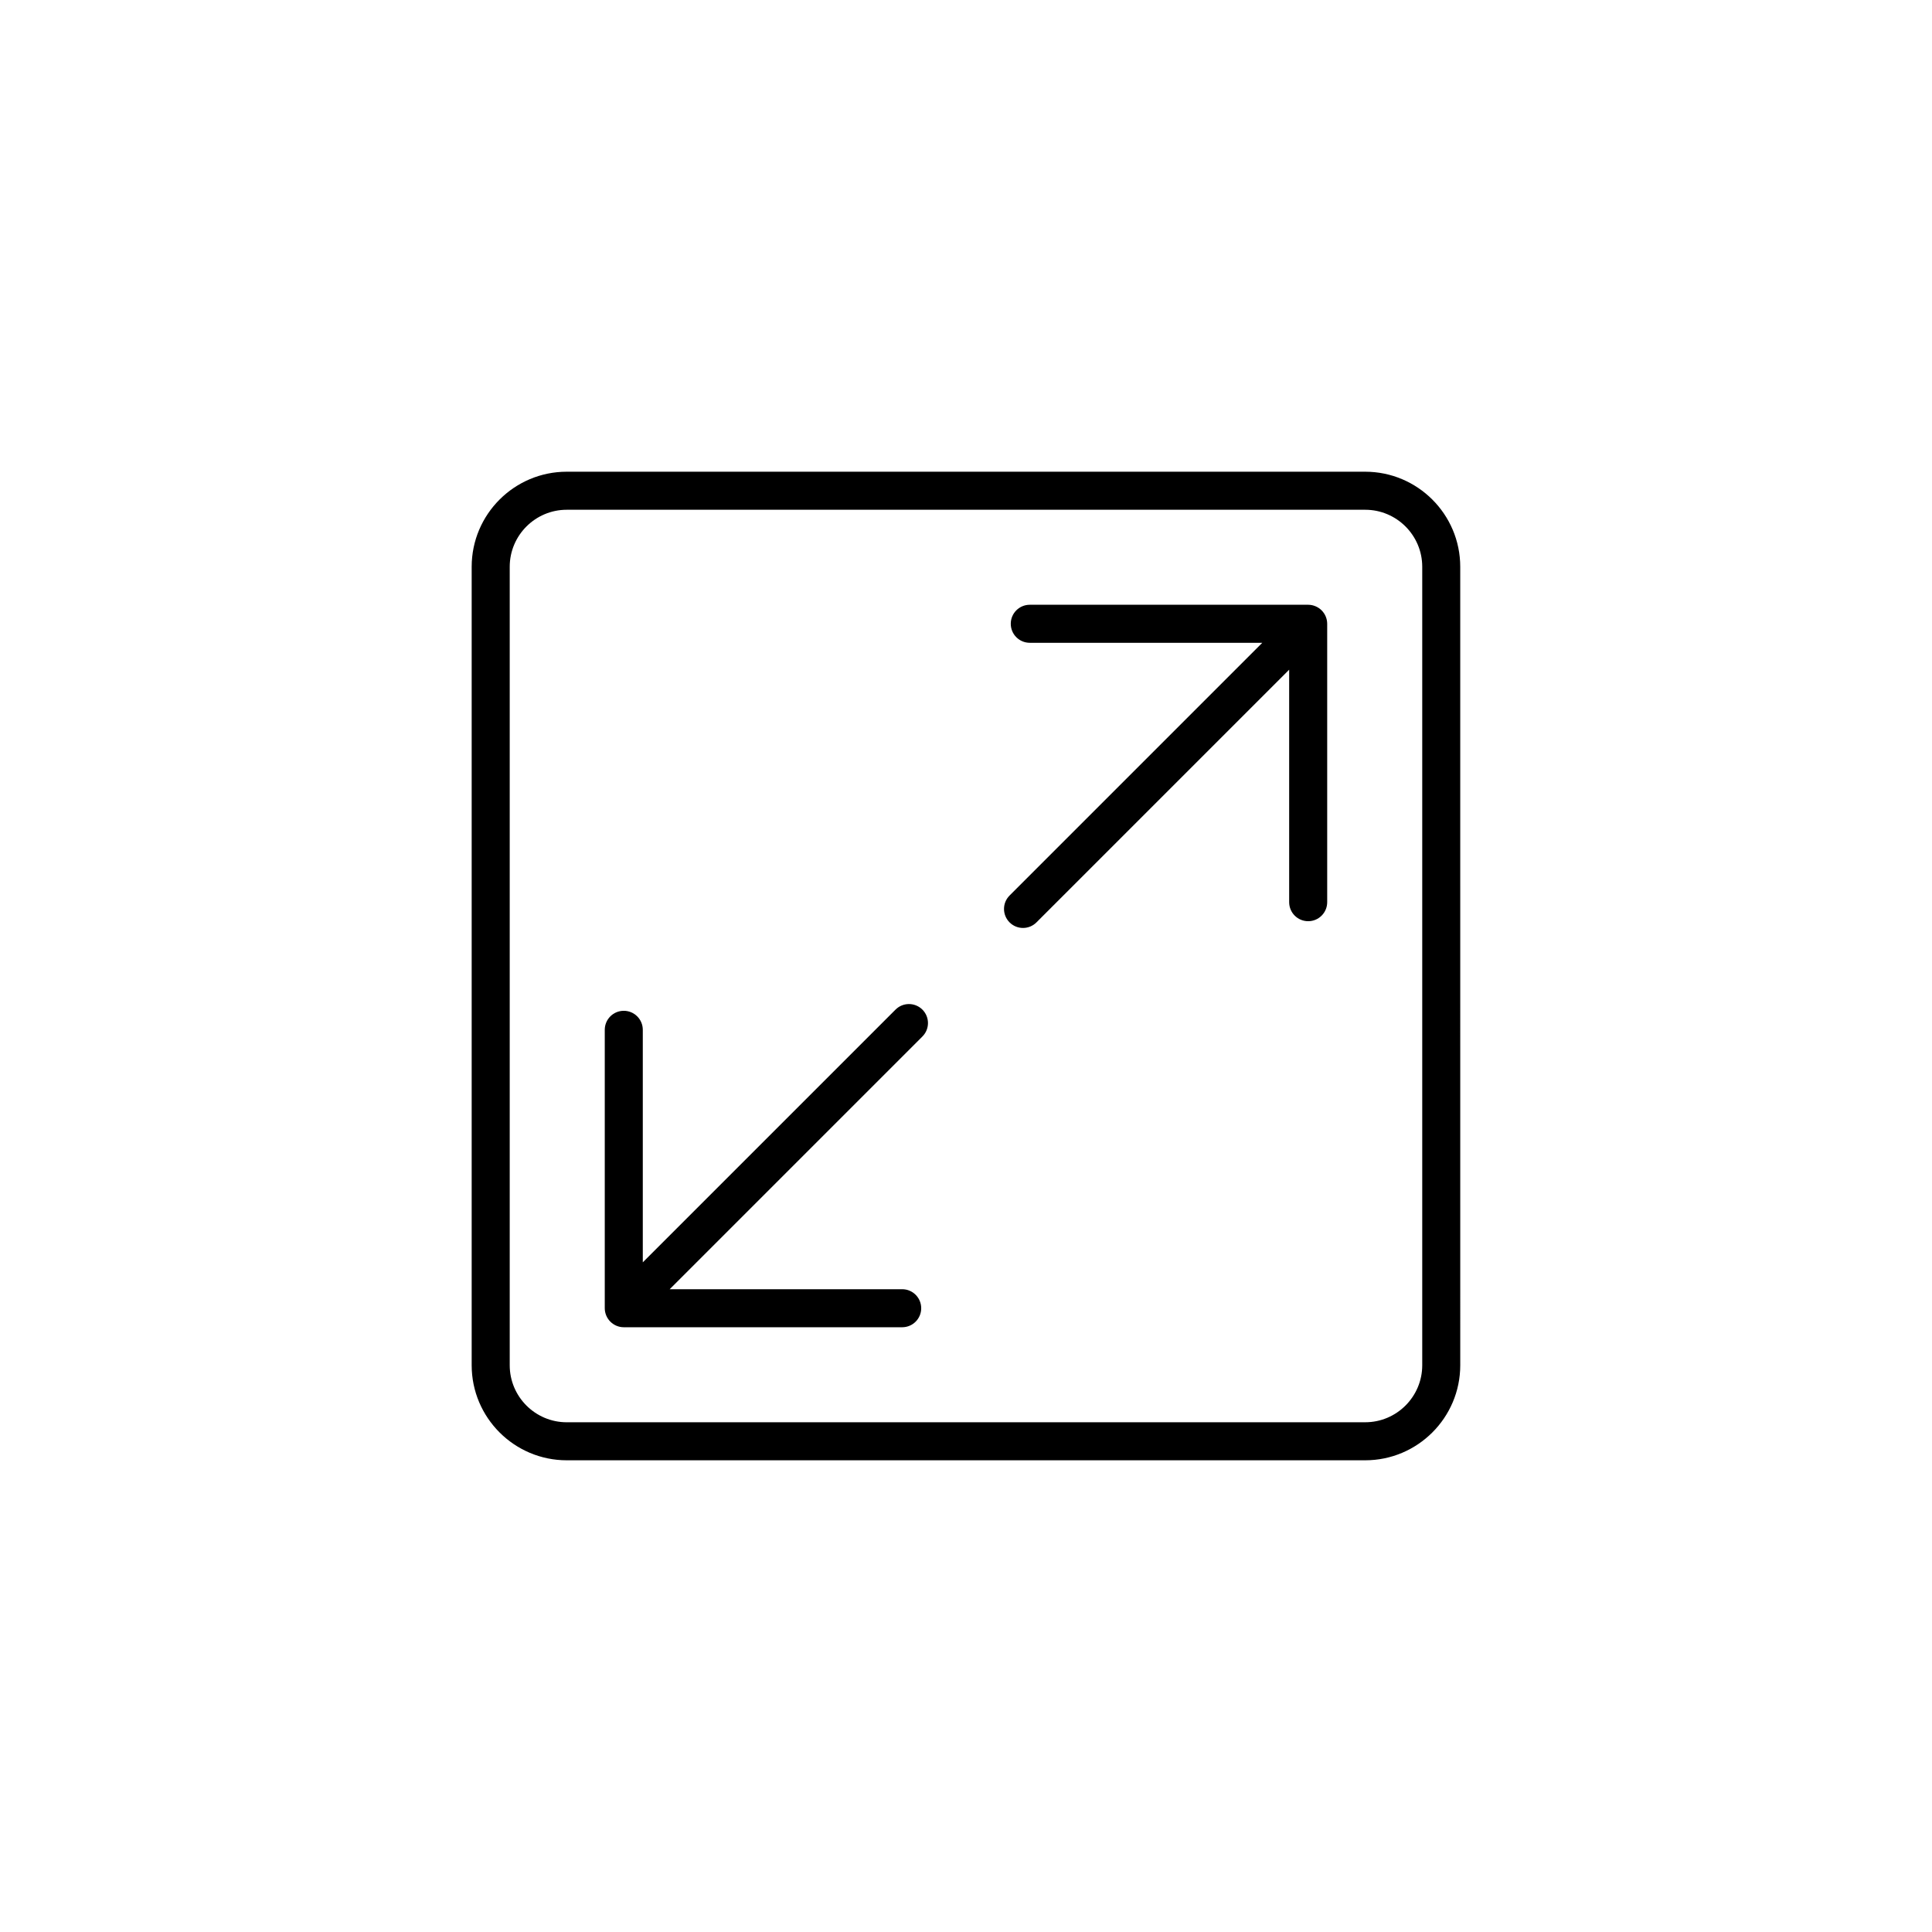
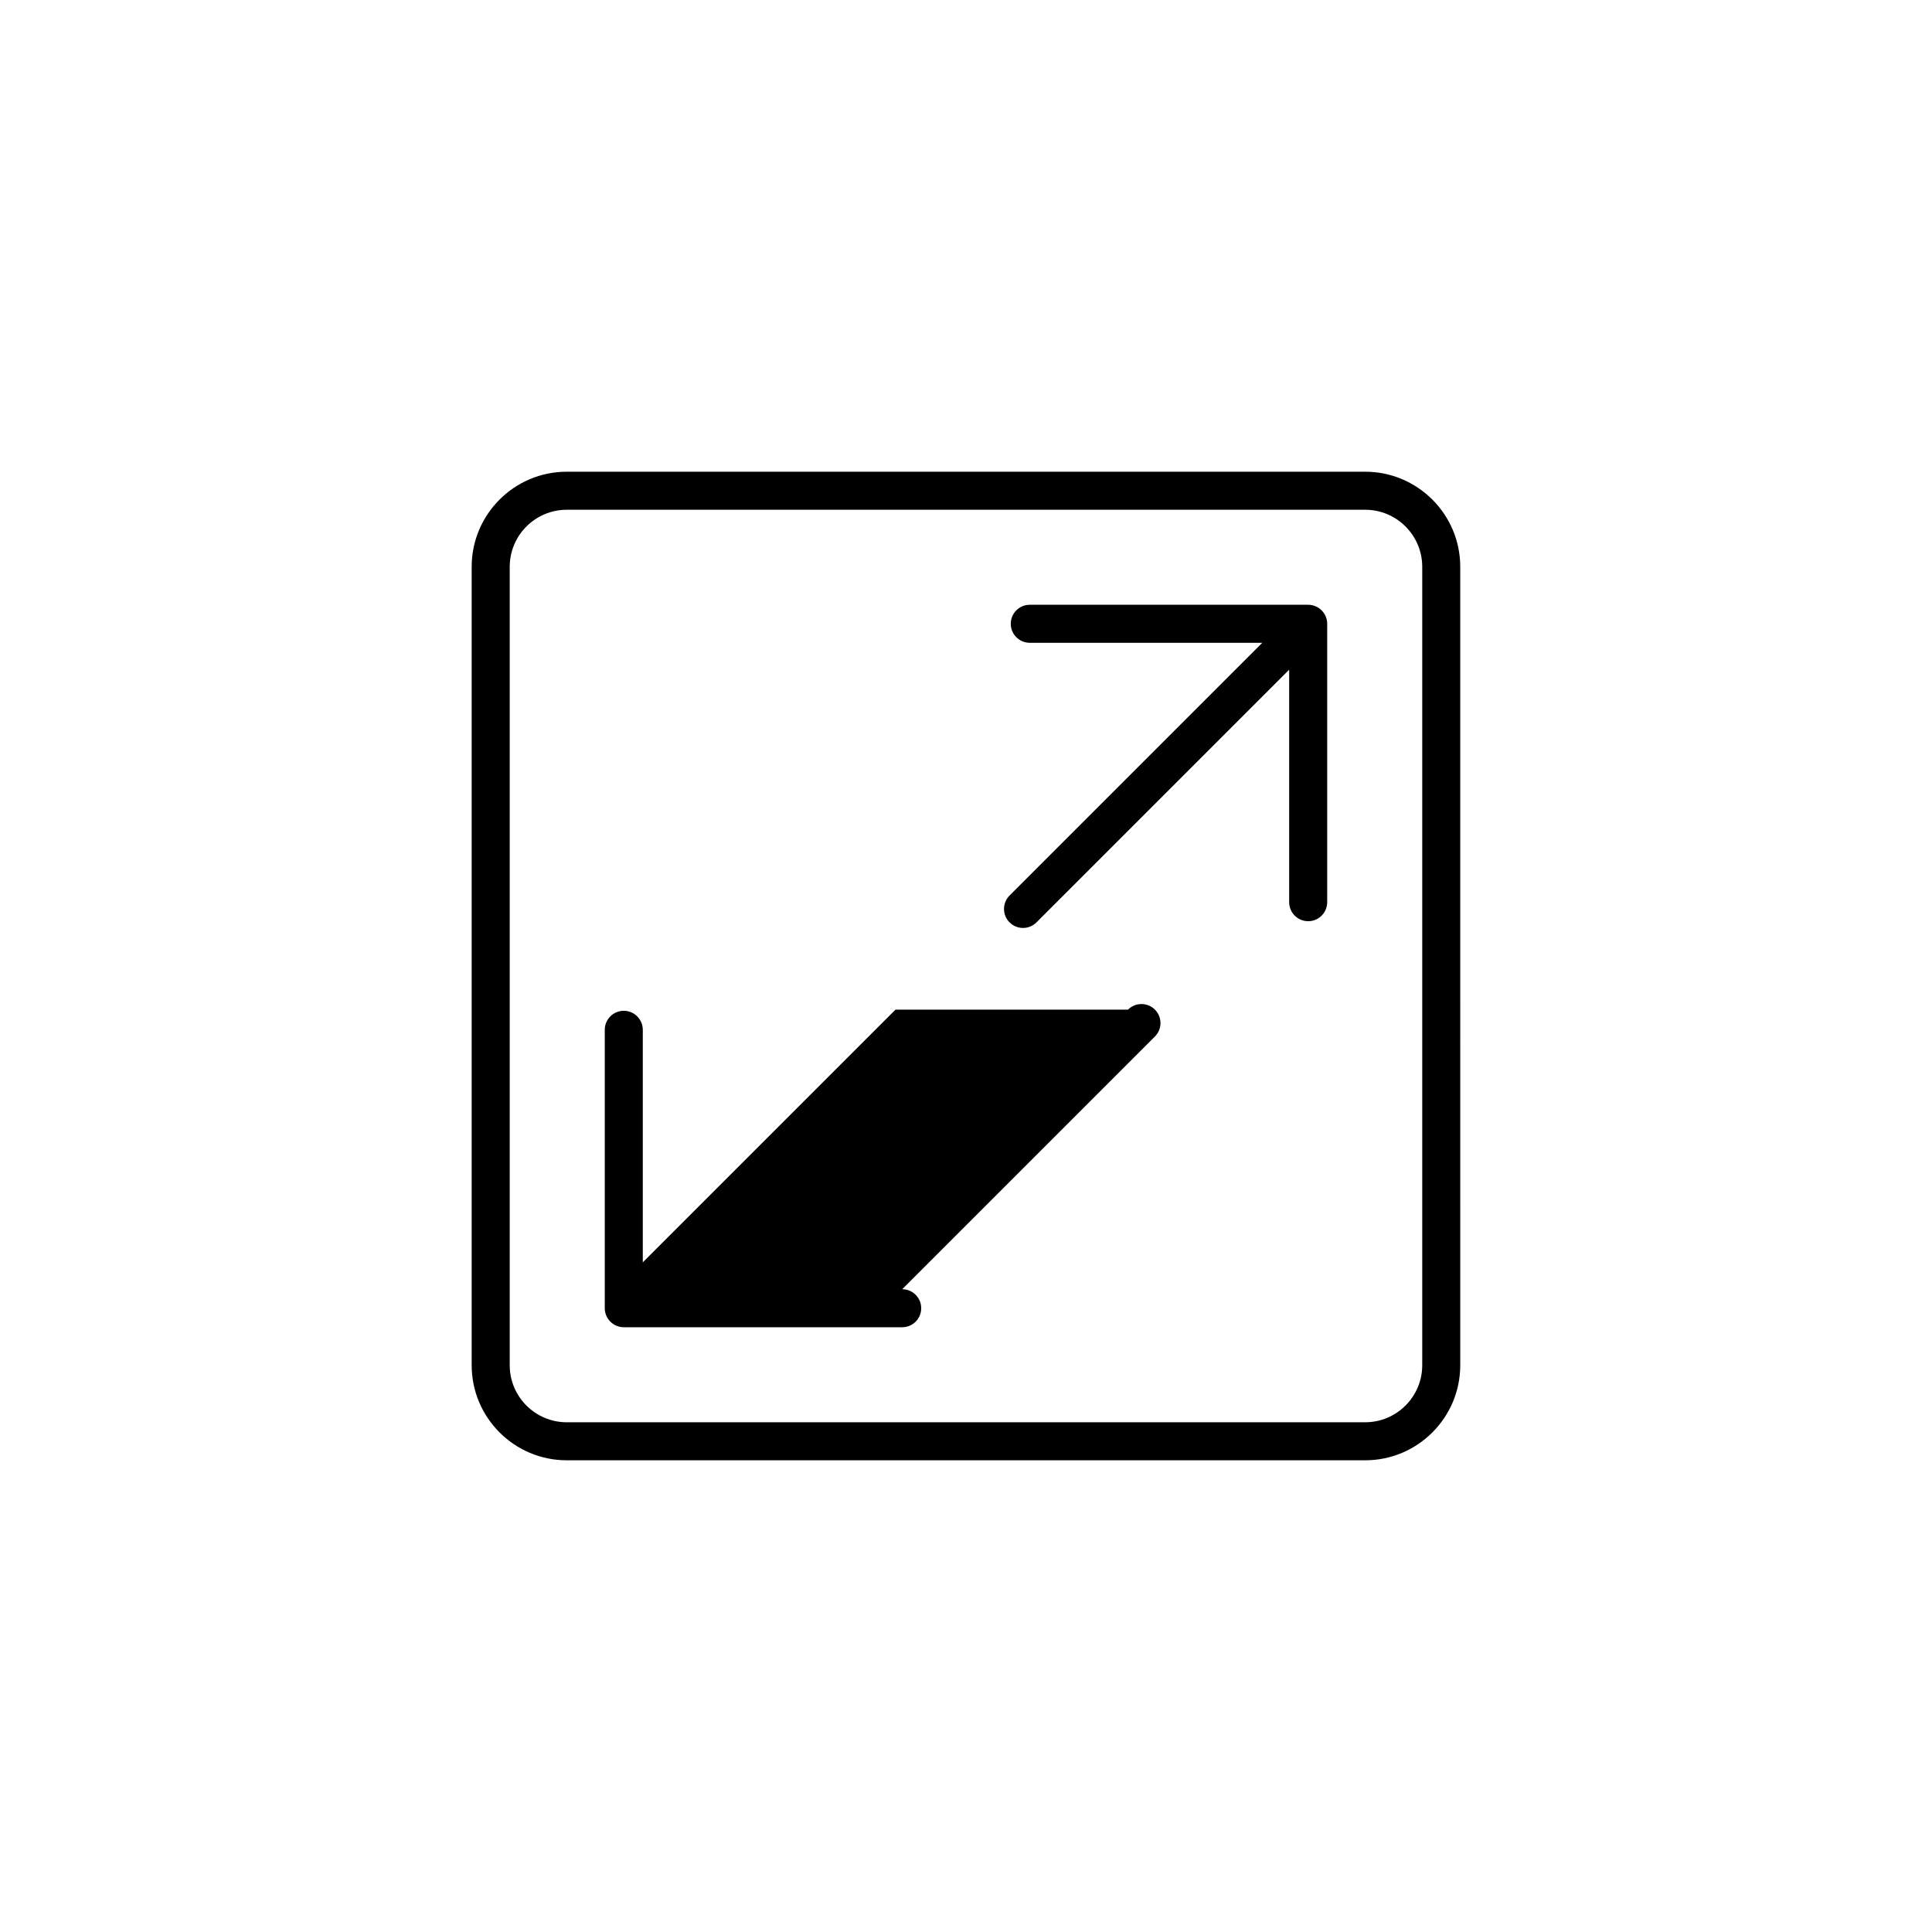
<svg xmlns="http://www.w3.org/2000/svg" fill="#000000" width="800px" height="800px" version="1.1" viewBox="144 144 512 512">
-   <path d="m492.61 304.66c-0.617-0.258-1.27-0.391-1.926-0.391h-73.781c-2.785 0-5.039 2.254-5.039 5.039s2.254 5.039 5.039 5.039h61.617l-66.969 66.973c-1.969 1.969-1.969 5.152 0 7.125 0.984 0.98 2.273 1.473 3.562 1.473 1.289 0 2.578-0.492 3.562-1.477l66.969-66.969v61.617c0 2.785 2.254 5.039 5.039 5.039s5.039-2.254 5.039-5.039v-73.781c0-0.656-0.133-1.309-0.387-1.926-0.516-1.234-1.492-2.211-2.727-2.723zm-111.29 106.9-66.973 66.969v-61.617c0-2.785-2.254-5.039-5.039-5.039s-5.039 2.254-5.039 5.039v73.781c0 0.656 0.133 1.309 0.387 1.926 0.516 1.234 1.492 2.211 2.727 2.727 0.613 0.258 1.27 0.387 1.926 0.387h73.781c2.785 0 5.039-2.254 5.039-5.039 0-2.785-2.254-5.039-5.039-5.039h-61.617l66.973-66.973c1.969-1.969 1.969-5.152 0-7.125-1.969-1.961-5.156-1.969-7.125 0.004zm124.47-142.55h-211.6c-13.891 0-25.191 11.301-25.191 25.191v211.6c0 13.891 11.301 25.191 25.191 25.191h211.6c13.891 0 25.191-11.301 25.191-25.191l-0.004-211.6c0-13.891-11.301-25.191-25.191-25.191zm15.117 236.79c0 8.332-6.781 15.113-15.113 15.113l-211.6 0.004c-8.332 0-15.113-6.781-15.113-15.113v-211.6c0-8.332 6.781-15.113 15.113-15.113h211.6c8.332 0 15.113 6.781 15.113 15.113z" />
+   <path d="m492.61 304.66c-0.617-0.258-1.27-0.391-1.926-0.391h-73.781c-2.785 0-5.039 2.254-5.039 5.039s2.254 5.039 5.039 5.039h61.617l-66.969 66.973c-1.969 1.969-1.969 5.152 0 7.125 0.984 0.98 2.273 1.473 3.562 1.473 1.289 0 2.578-0.492 3.562-1.477l66.969-66.969v61.617c0 2.785 2.254 5.039 5.039 5.039s5.039-2.254 5.039-5.039v-73.781c0-0.656-0.133-1.309-0.387-1.926-0.516-1.234-1.492-2.211-2.727-2.723zm-111.29 106.9-66.973 66.969v-61.617c0-2.785-2.254-5.039-5.039-5.039s-5.039 2.254-5.039 5.039v73.781c0 0.656 0.133 1.309 0.387 1.926 0.516 1.234 1.492 2.211 2.727 2.727 0.613 0.258 1.27 0.387 1.926 0.387h73.781c2.785 0 5.039-2.254 5.039-5.039 0-2.785-2.254-5.039-5.039-5.039l66.973-66.973c1.969-1.969 1.969-5.152 0-7.125-1.969-1.961-5.156-1.969-7.125 0.004zm124.47-142.55h-211.6c-13.891 0-25.191 11.301-25.191 25.191v211.6c0 13.891 11.301 25.191 25.191 25.191h211.6c13.891 0 25.191-11.301 25.191-25.191l-0.004-211.6c0-13.891-11.301-25.191-25.191-25.191zm15.117 236.79c0 8.332-6.781 15.113-15.113 15.113l-211.6 0.004c-8.332 0-15.113-6.781-15.113-15.113v-211.6c0-8.332 6.781-15.113 15.113-15.113h211.6c8.332 0 15.113 6.781 15.113 15.113z" />
</svg>